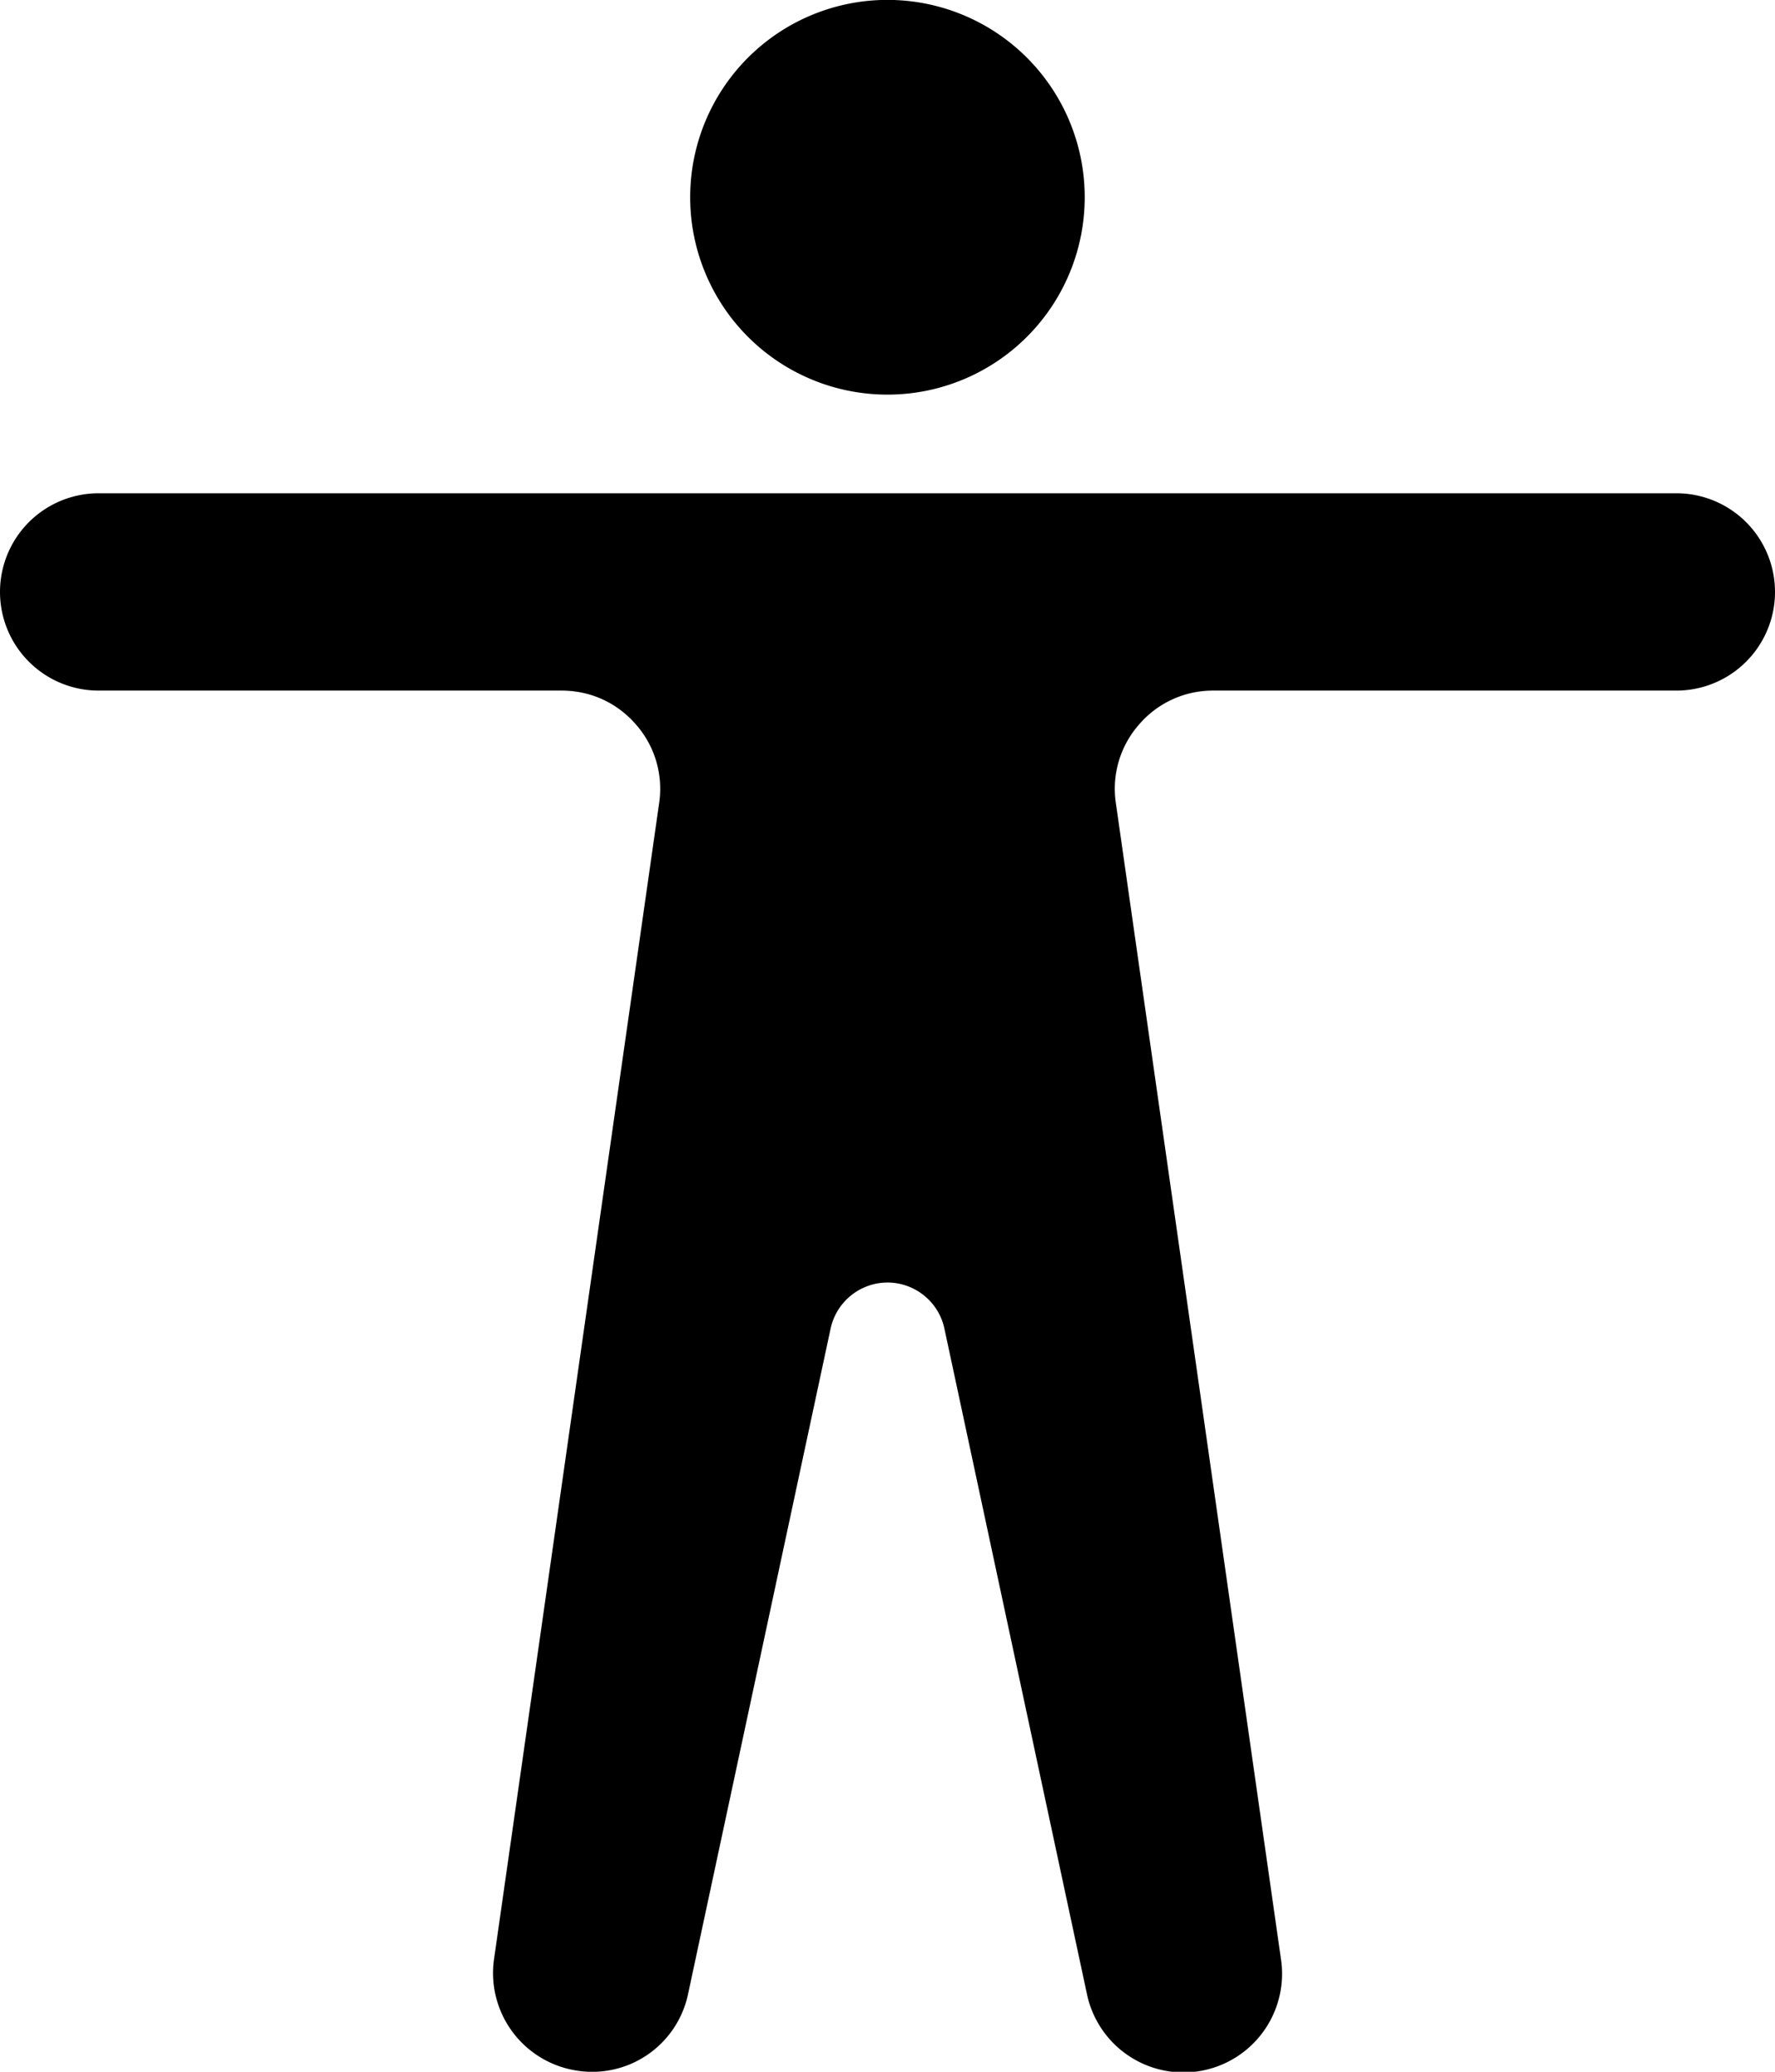
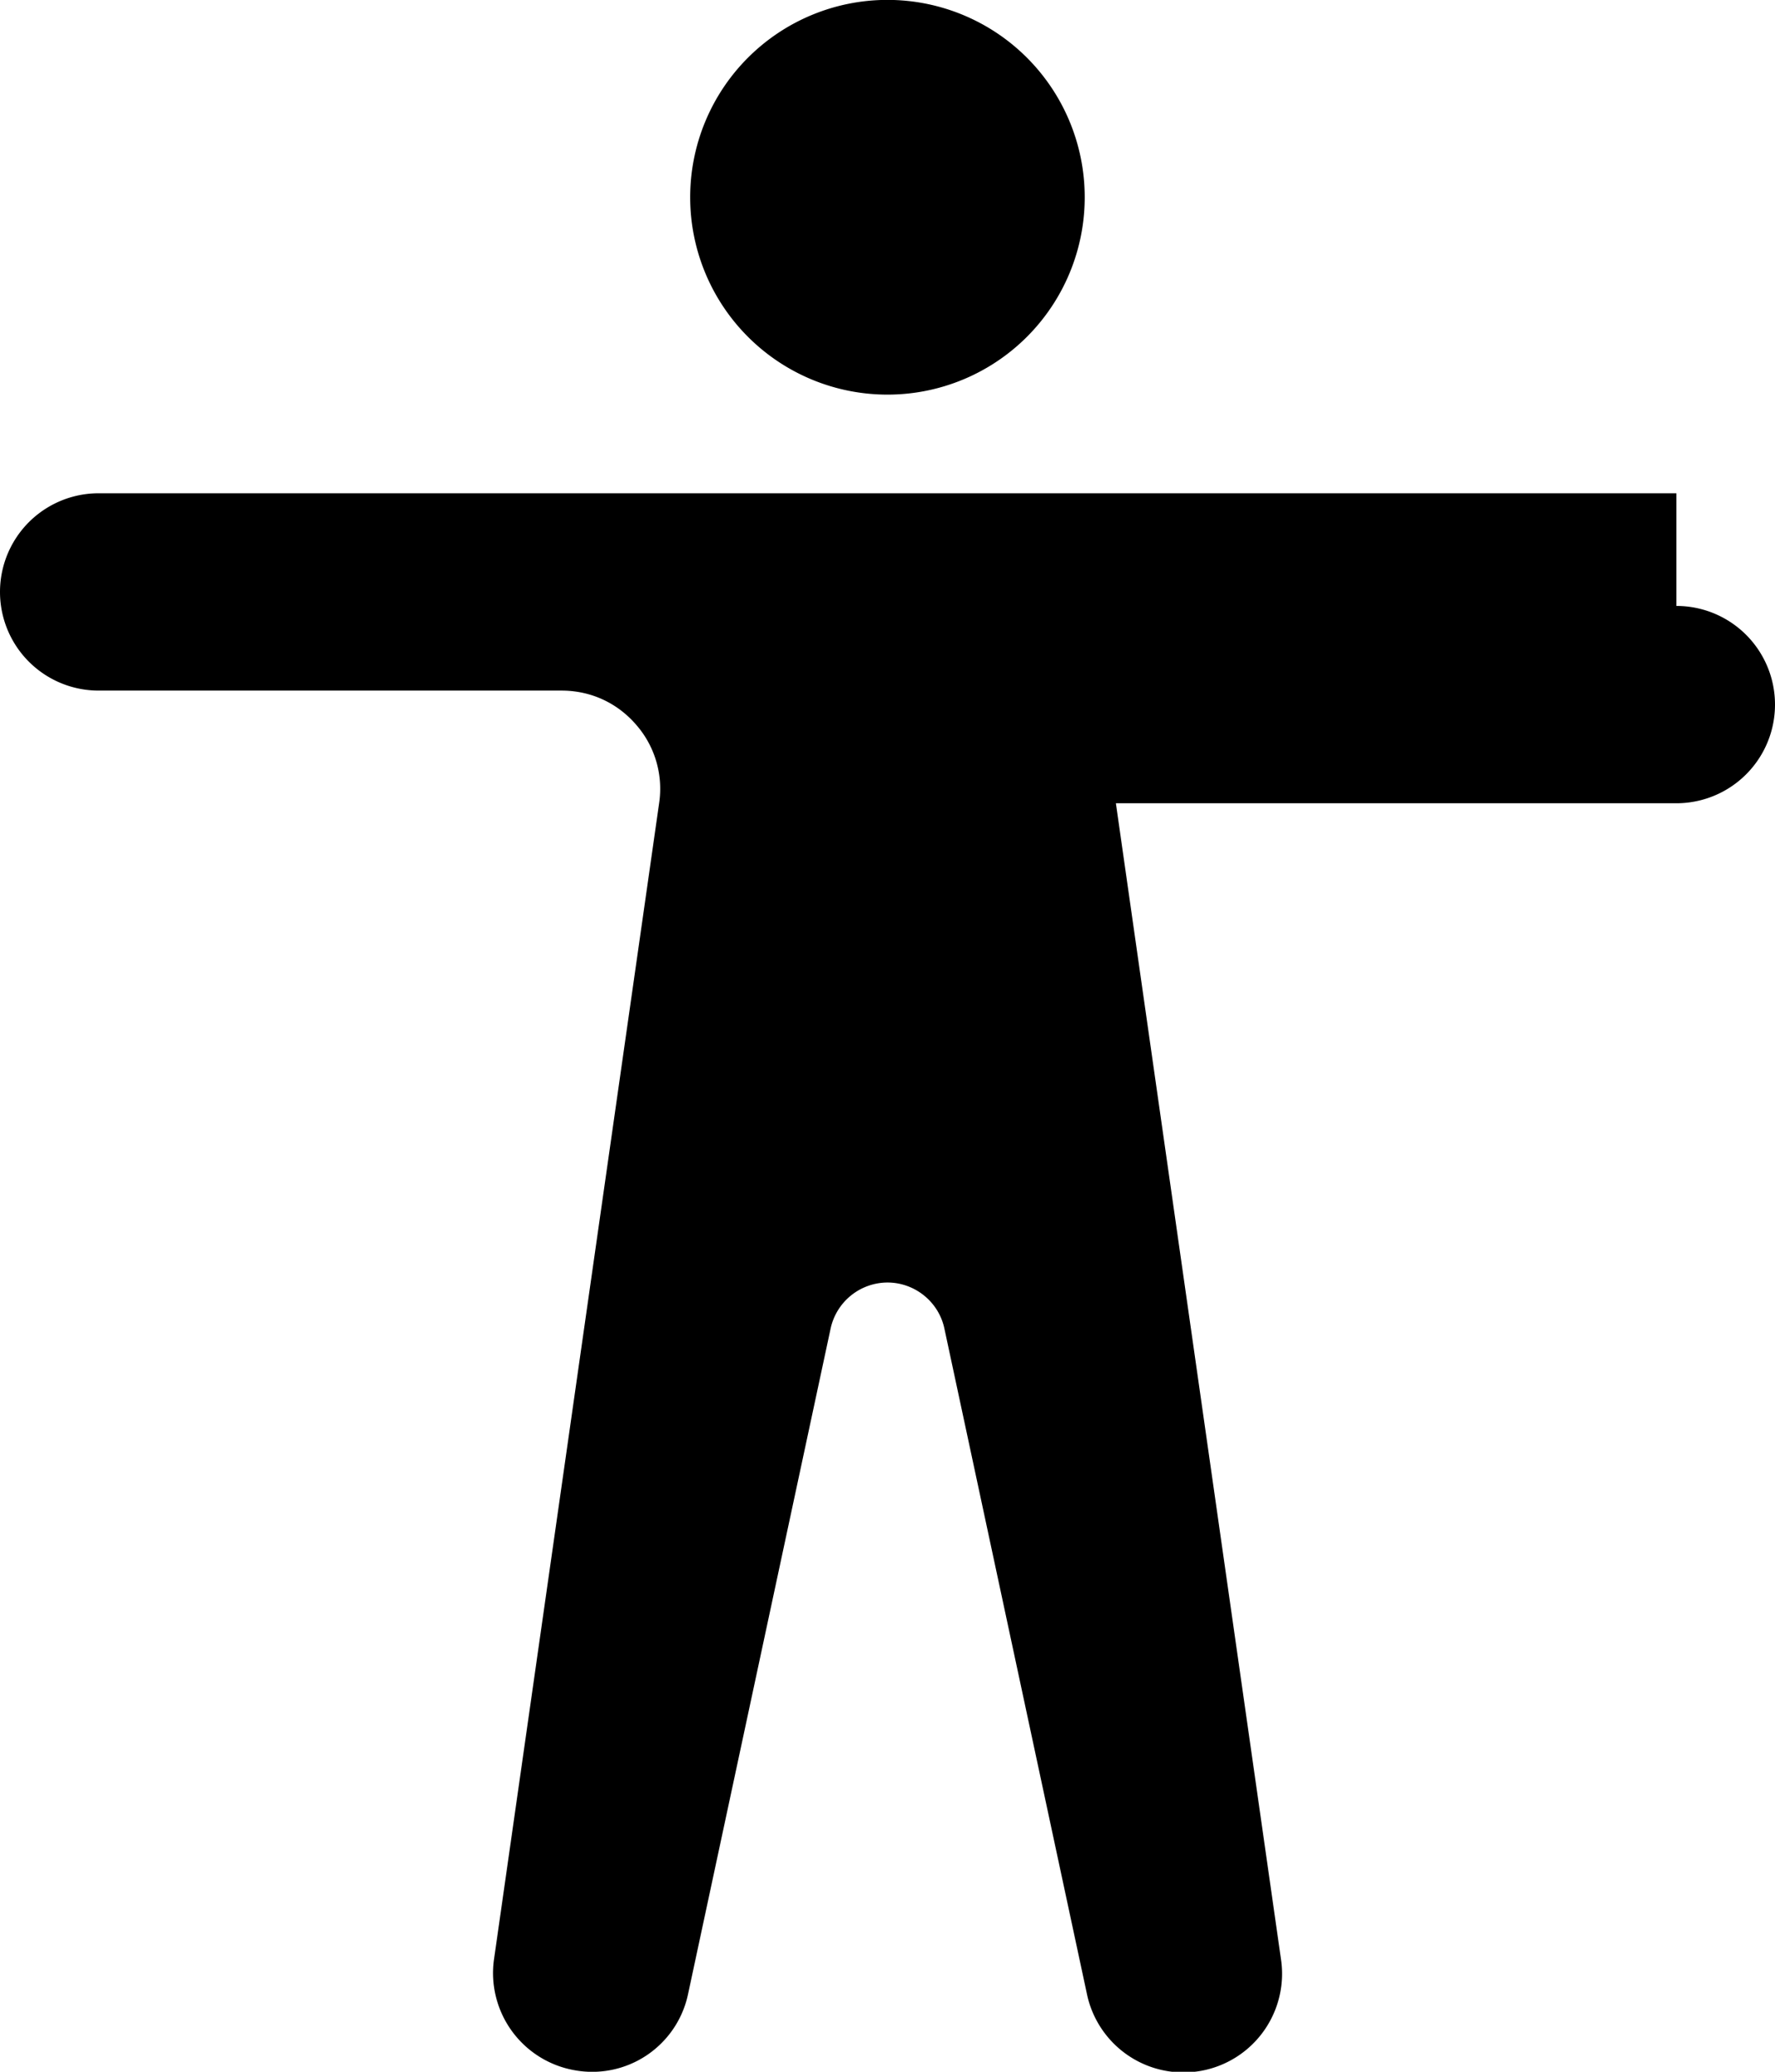
<svg xmlns="http://www.w3.org/2000/svg" viewBox="0 0 18 21">
-   <path fill="#000" fill-rule="evenodd" d="M17 5H1a1 1 0 1 0 0 2h4.694c.294 0 .563.122.756.345a.985.985 0 0 1 .234.797L5.01 19.858a1 1 0 0 0 .814 1.126.993.993 0 0 0 1.154-.774l1.445-6.743A.592.592 0 0 1 9 13c.277 0 .52.196.577.467l1.445 6.743a1 1 0 0 0 1.968-.352L11.316 8.142a.985.985 0 0 1 .234-.797.986.986 0 0 1 .756-.345H17a1 1 0 1 0 0-2M9 4a2 2 0 1 0-.001-4.001A2 2 0 0 0 9 4" />
+   <path fill="#000" fill-rule="evenodd" d="M17 5H1a1 1 0 1 0 0 2h4.694c.294 0 .563.122.756.345a.985.985 0 0 1 .234.797L5.01 19.858a1 1 0 0 0 .814 1.126.993.993 0 0 0 1.154-.774l1.445-6.743A.592.592 0 0 1 9 13c.277 0 .52.196.577.467l1.445 6.743a1 1 0 0 0 1.968-.352L11.316 8.142H17a1 1 0 1 0 0-2M9 4a2 2 0 1 0-.001-4.001A2 2 0 0 0 9 4" />
</svg>